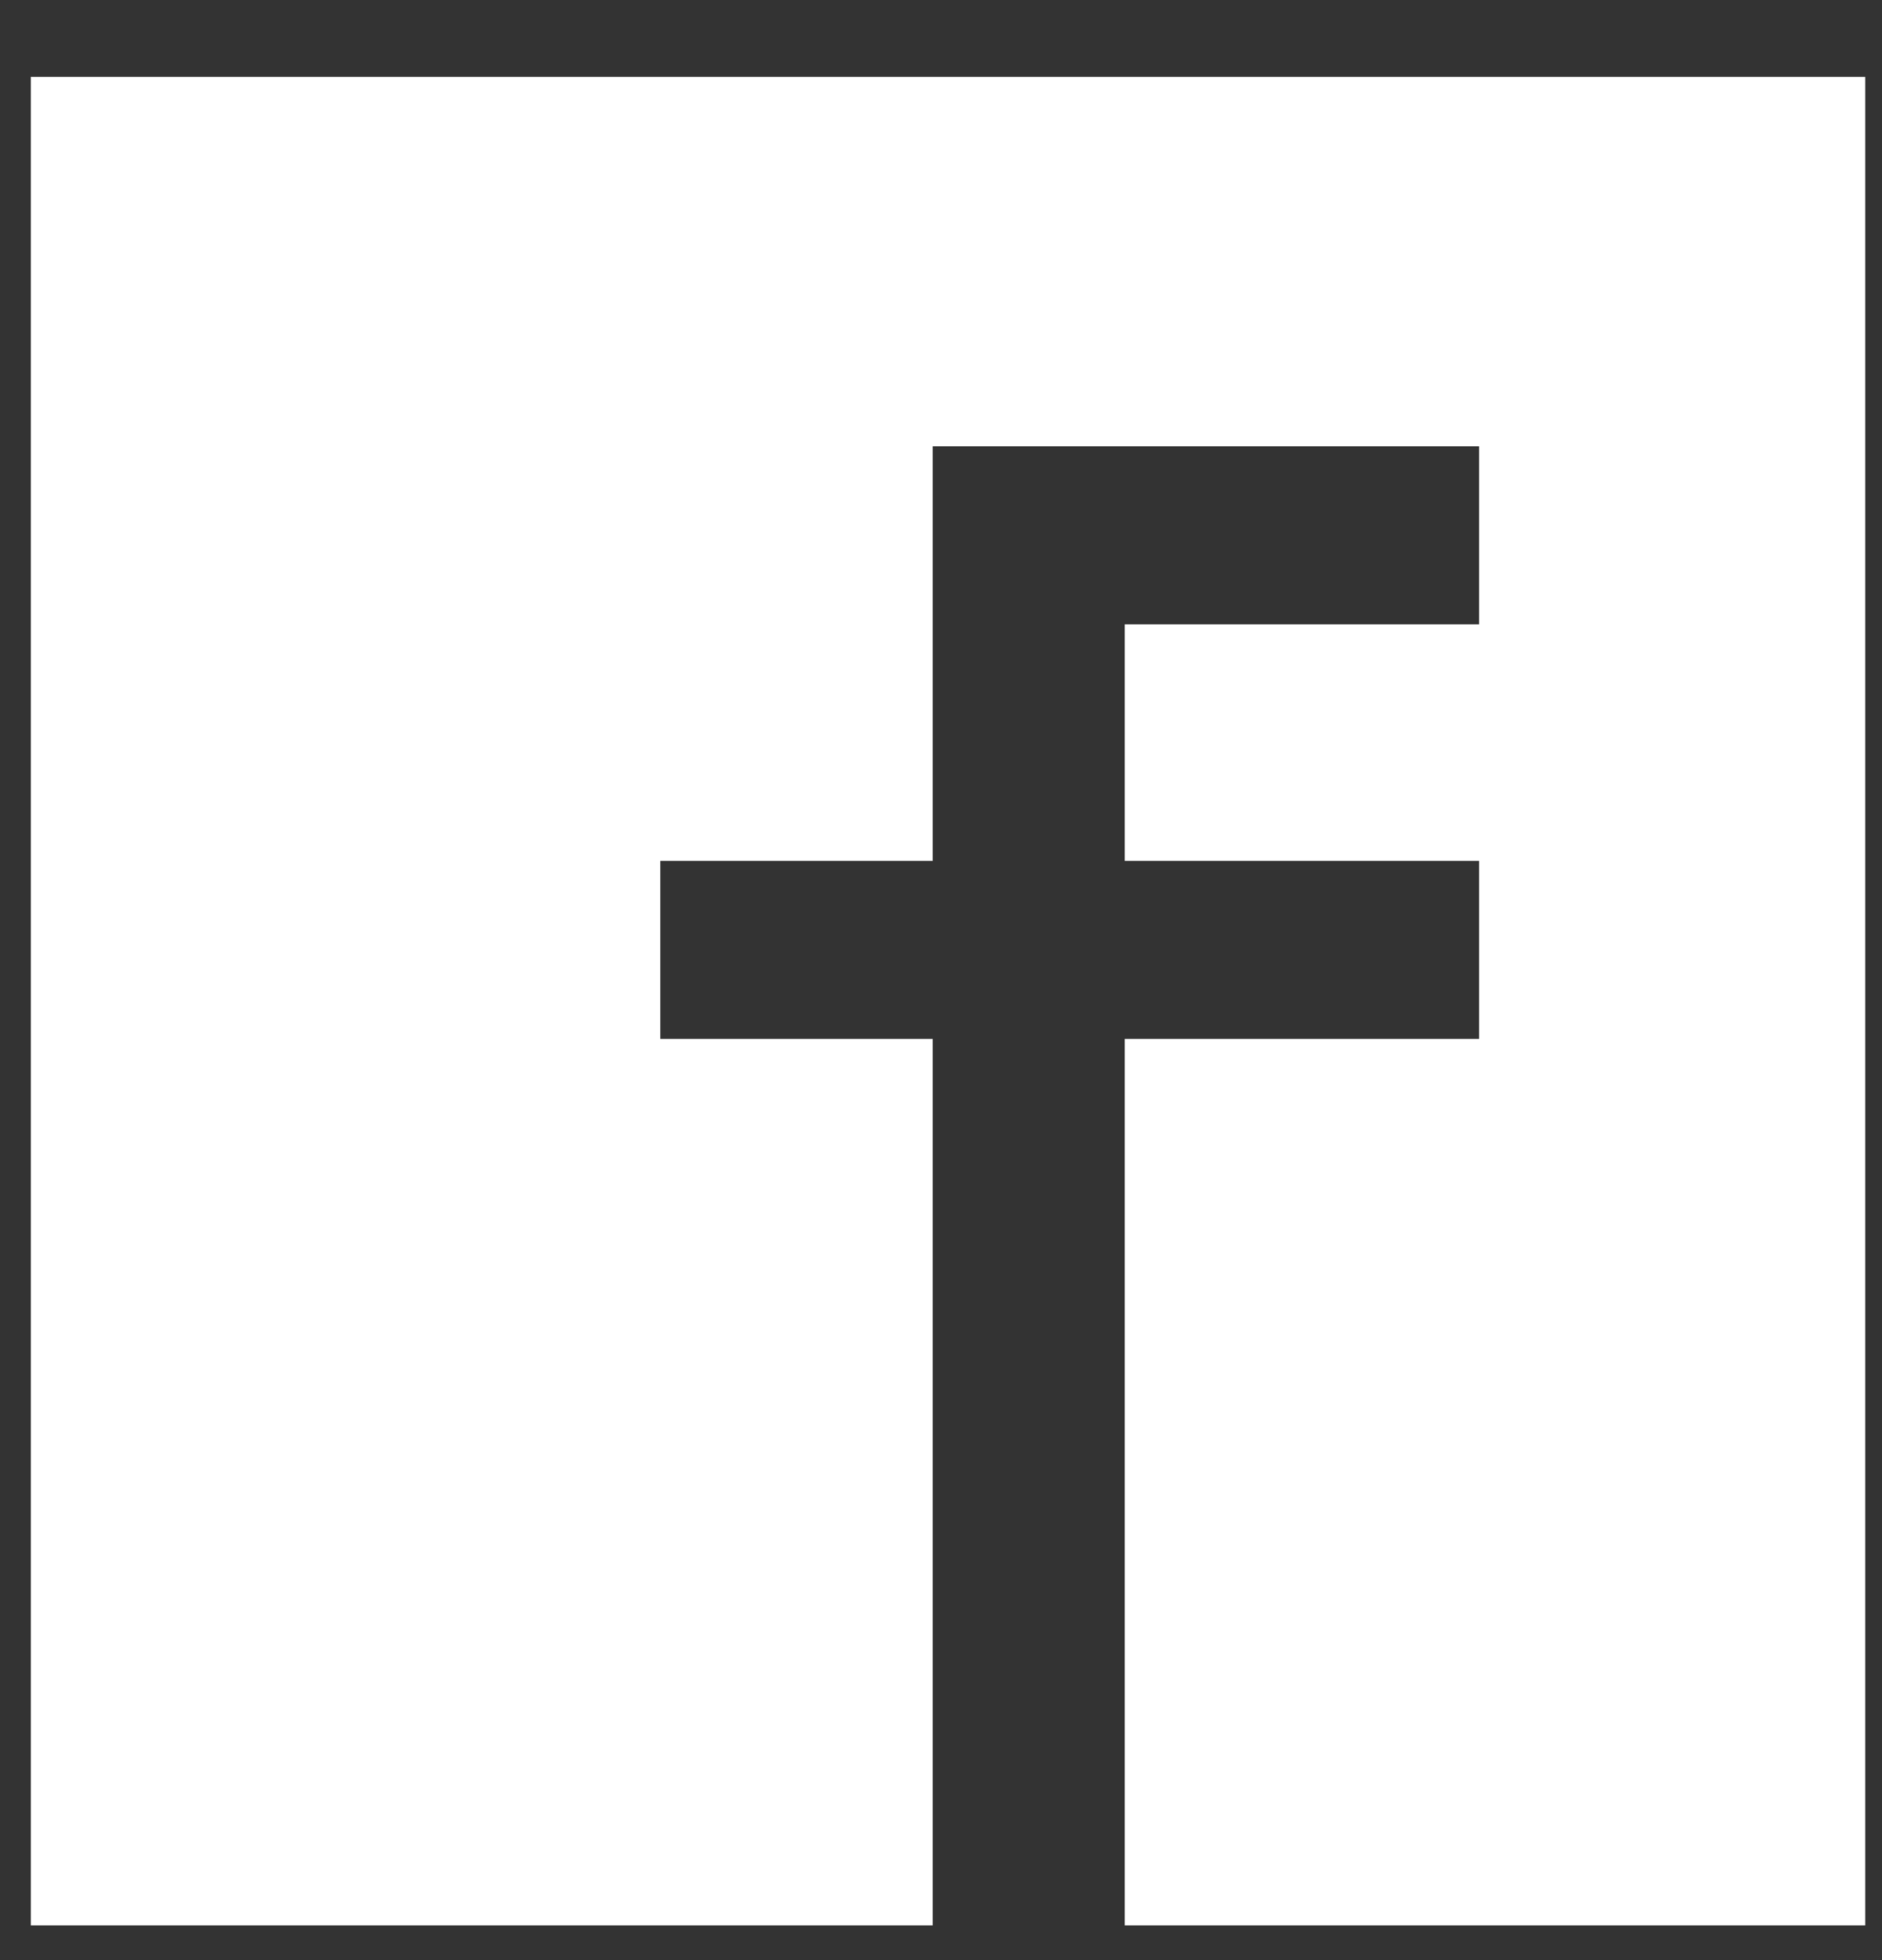
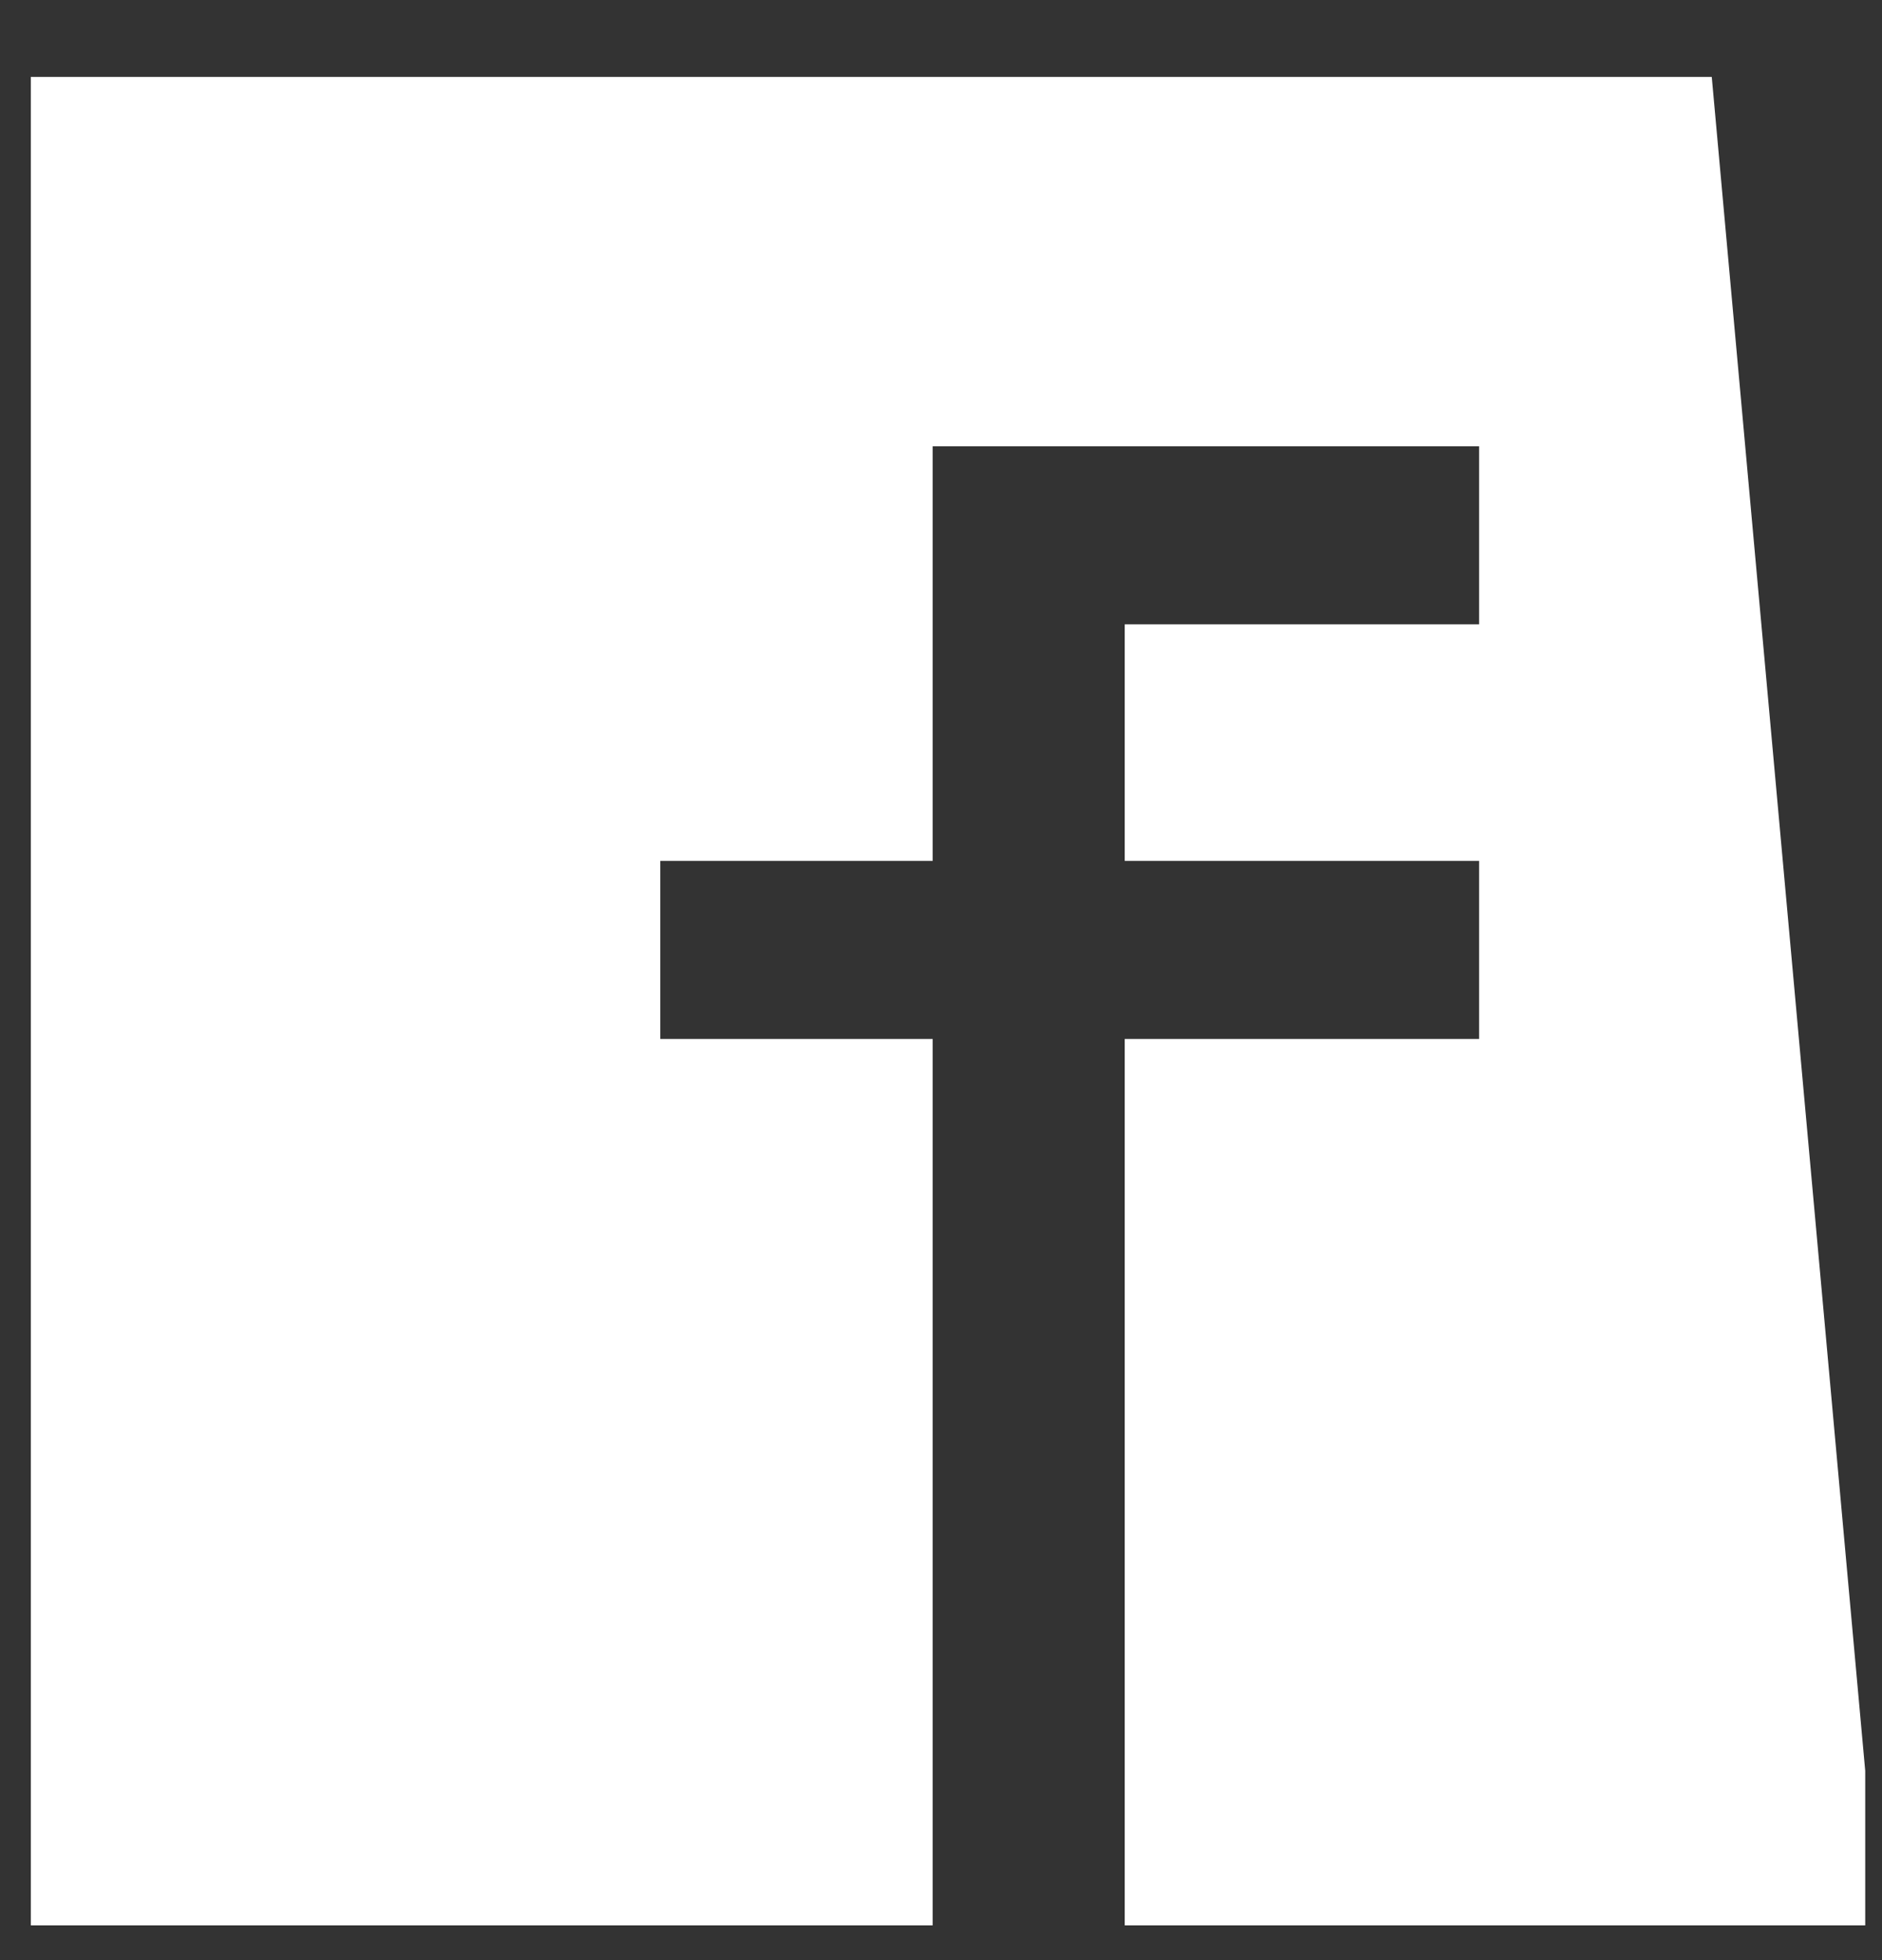
<svg xmlns="http://www.w3.org/2000/svg" width="24" height="25" viewBox="0 0 24 25" fill="none">
  <rect x="0" y="0" width="24" height="25" fill="#333333" stroke="none" />
-   <path d="M21.831 0.981H2.35L0.393 0.981V22.585L0.393 24.557L11.894 24.557V13.251H8.42V10.98H11.894V5.692H18.862V7.963H14.343V10.98H18.862V13.251H14.343V24.557H23.786V22.585V0.981L21.829 0.981H21.831Z" fill="white" />
+   <path d="M21.831 0.981H2.35L0.393 0.981V22.585L0.393 24.557L11.894 24.557V13.251H8.42V10.98H11.894V5.692H18.862V7.963H14.343V10.98H18.862V13.251H14.343V24.557H23.786V22.585L21.829 0.981H21.831Z" fill="white" />
</svg>